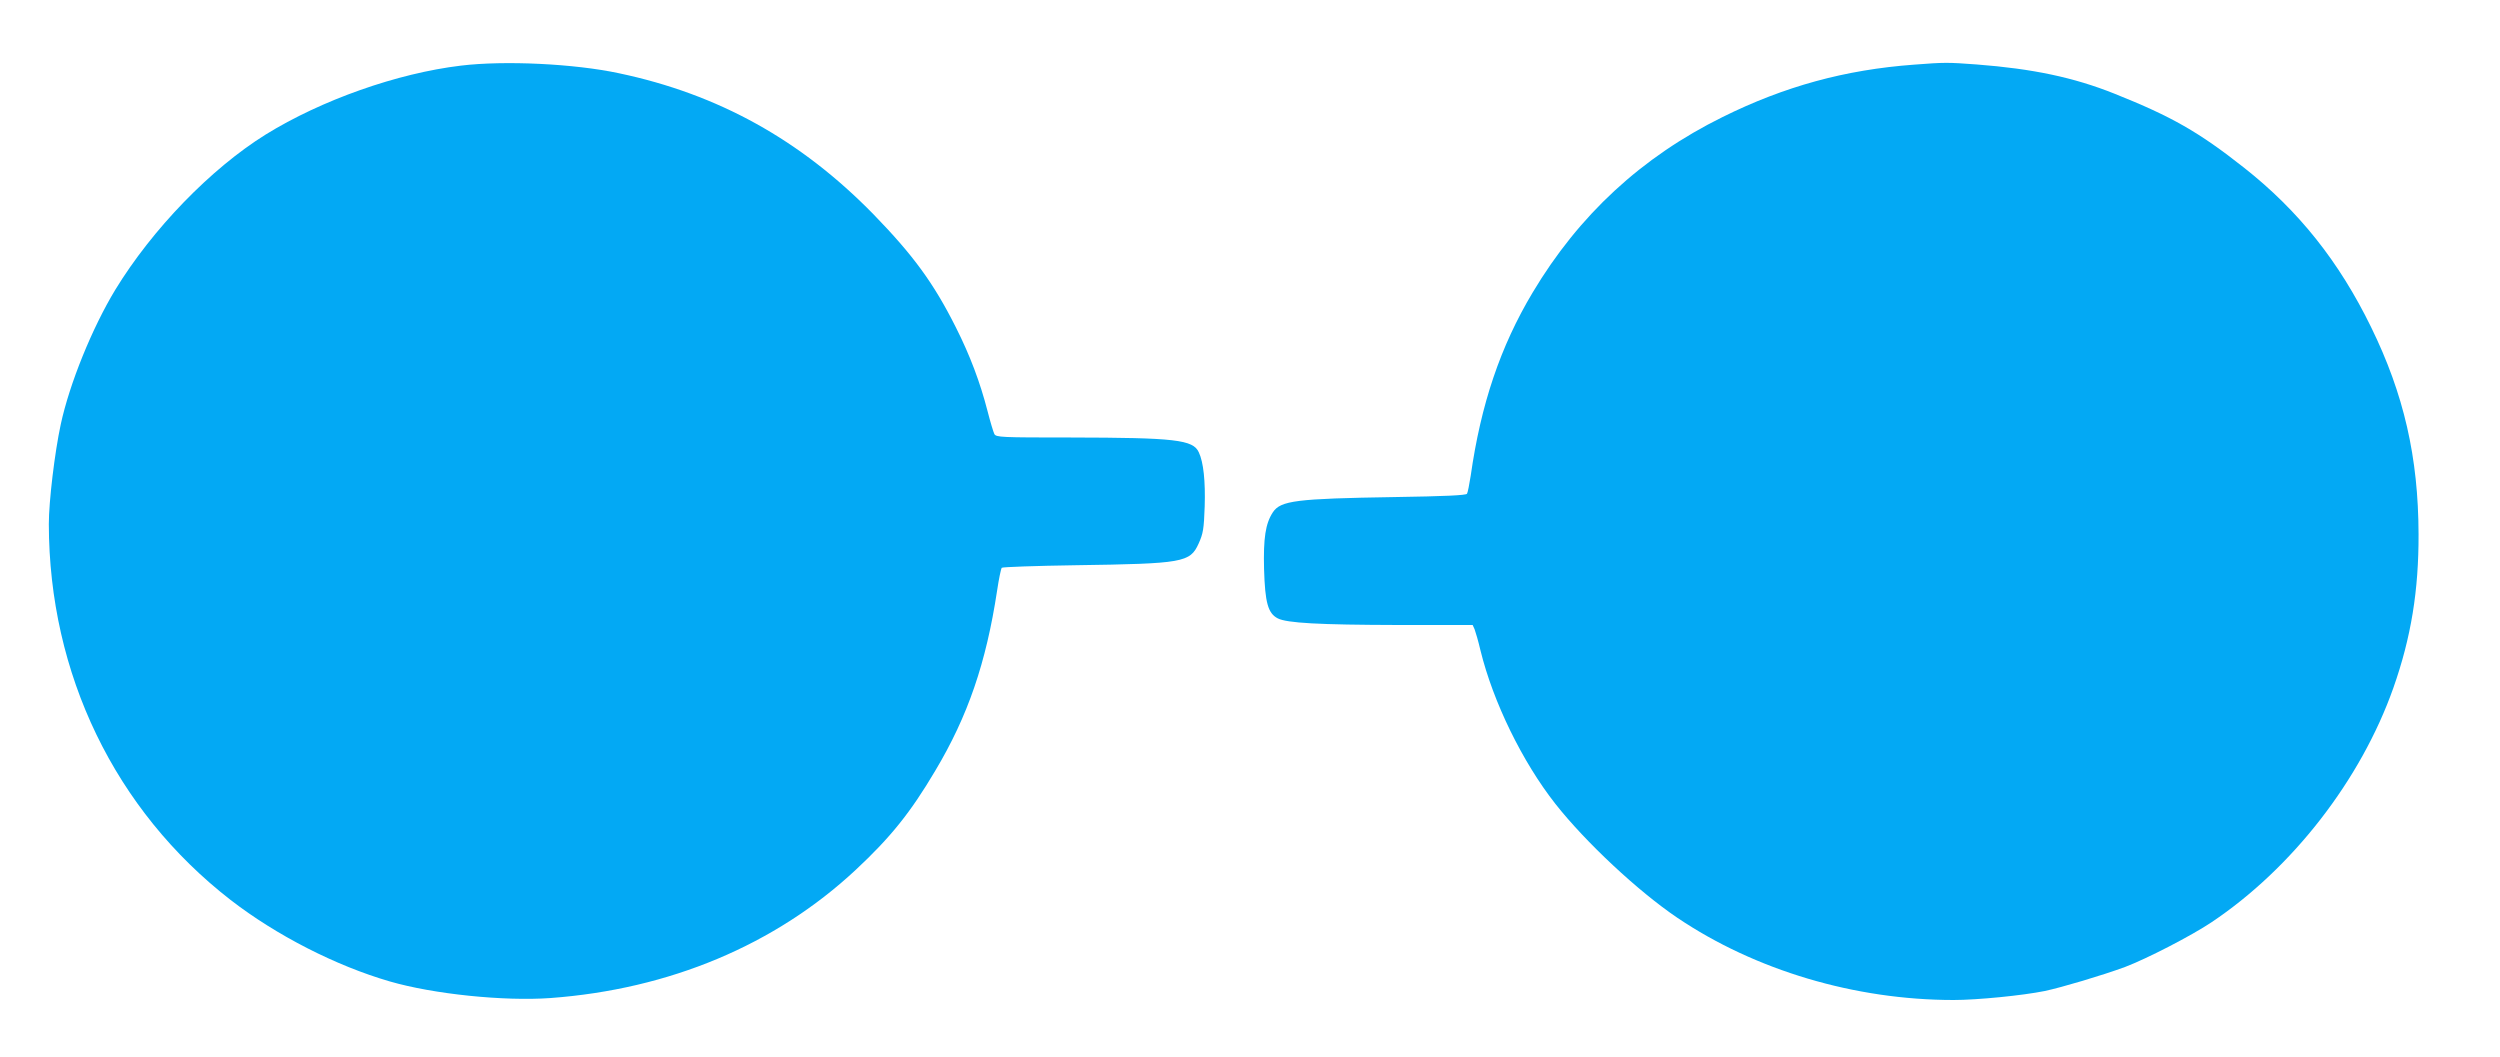
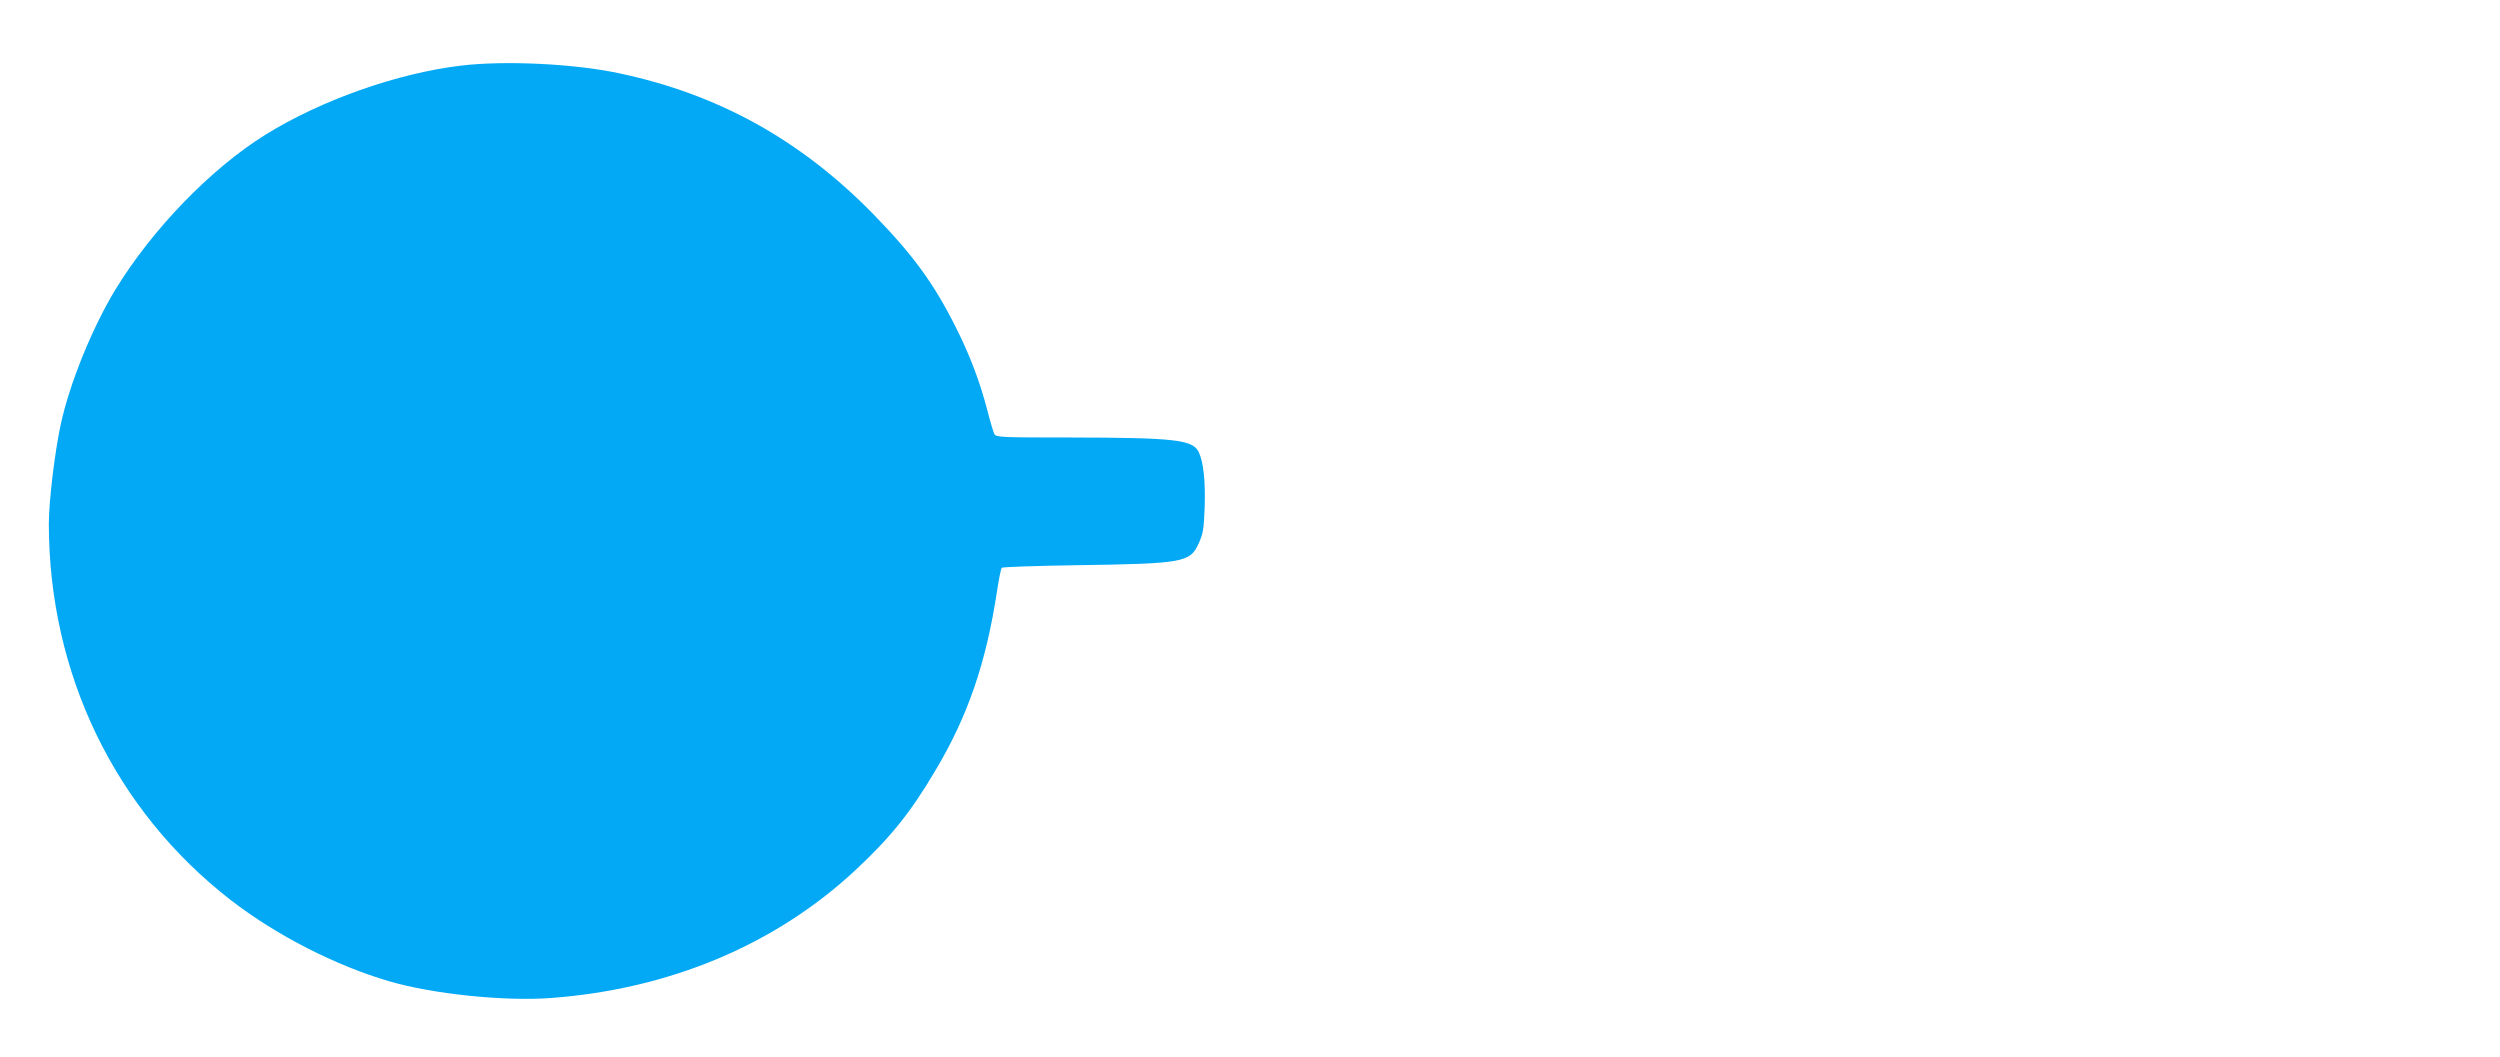
<svg xmlns="http://www.w3.org/2000/svg" version="1.0" width="1280pt" height="541pt" viewBox="0 0 1280 541" preserveAspectRatio="xMidYMid meet">
  <g transform="translate(0,541) scale(0.1,-0.1)" fill="#03a9f4" stroke="none">
    <path d="M2360 5074 c-326 -39 -714 -176 -1000 -353 -281 -175 -580 -484 -770 -795 -118 -195 -234 -480 -279 -689 -31 -144 -61 -394 -61 -510 1 -767 338 -1465 931 -1925 234 -181 539 -337 815 -417 224 -65 584 -102 822 -85 610 45 1151 272 1563 656 178 166 281 294 407 507 168 281 261 554 317 922 9 61 20 113 24 118 4 4 174 10 377 13 553 8 587 14 631 111 23 51 27 74 31 190 4 129 -6 226 -30 277 -29 65 -122 75 -655 76 -359 0 -383 1 -392 18 -5 10 -21 63 -35 118 -38 147 -89 283 -162 428 -114 227 -218 369 -423 580 -372 380 -794 614 -1302 721 -229 49 -586 66 -809 39z" />
-     <path d="M9800 5079 c-353 -26 -663 -111 -980 -268 -415 -205 -736 -502 -973 -899 -165 -276 -265 -572 -317 -938 -7 -44 -15 -86 -19 -92 -5 -8 -113 -13 -372 -17 -504 -8 -582 -18 -622 -78 -38 -58 -49 -133 -45 -291 5 -172 20 -226 70 -252 47 -24 210 -33 616 -34 l382 0 10 -22 c5 -13 19 -61 30 -108 65 -265 215 -571 383 -785 155 -197 425 -449 625 -584 399 -269 909 -421 1415 -421 120 0 353 23 466 46 89 19 294 80 411 123 111 42 340 160 443 229 414 277 765 730 931 1200 91 258 130 500 129 787 -1 393 -75 717 -243 1060 -164 336 -371 596 -650 816 -232 183 -370 262 -663 379 -210 84 -420 128 -707 150 -147 11 -165 11 -320 -1z" />
  </g>
</svg>